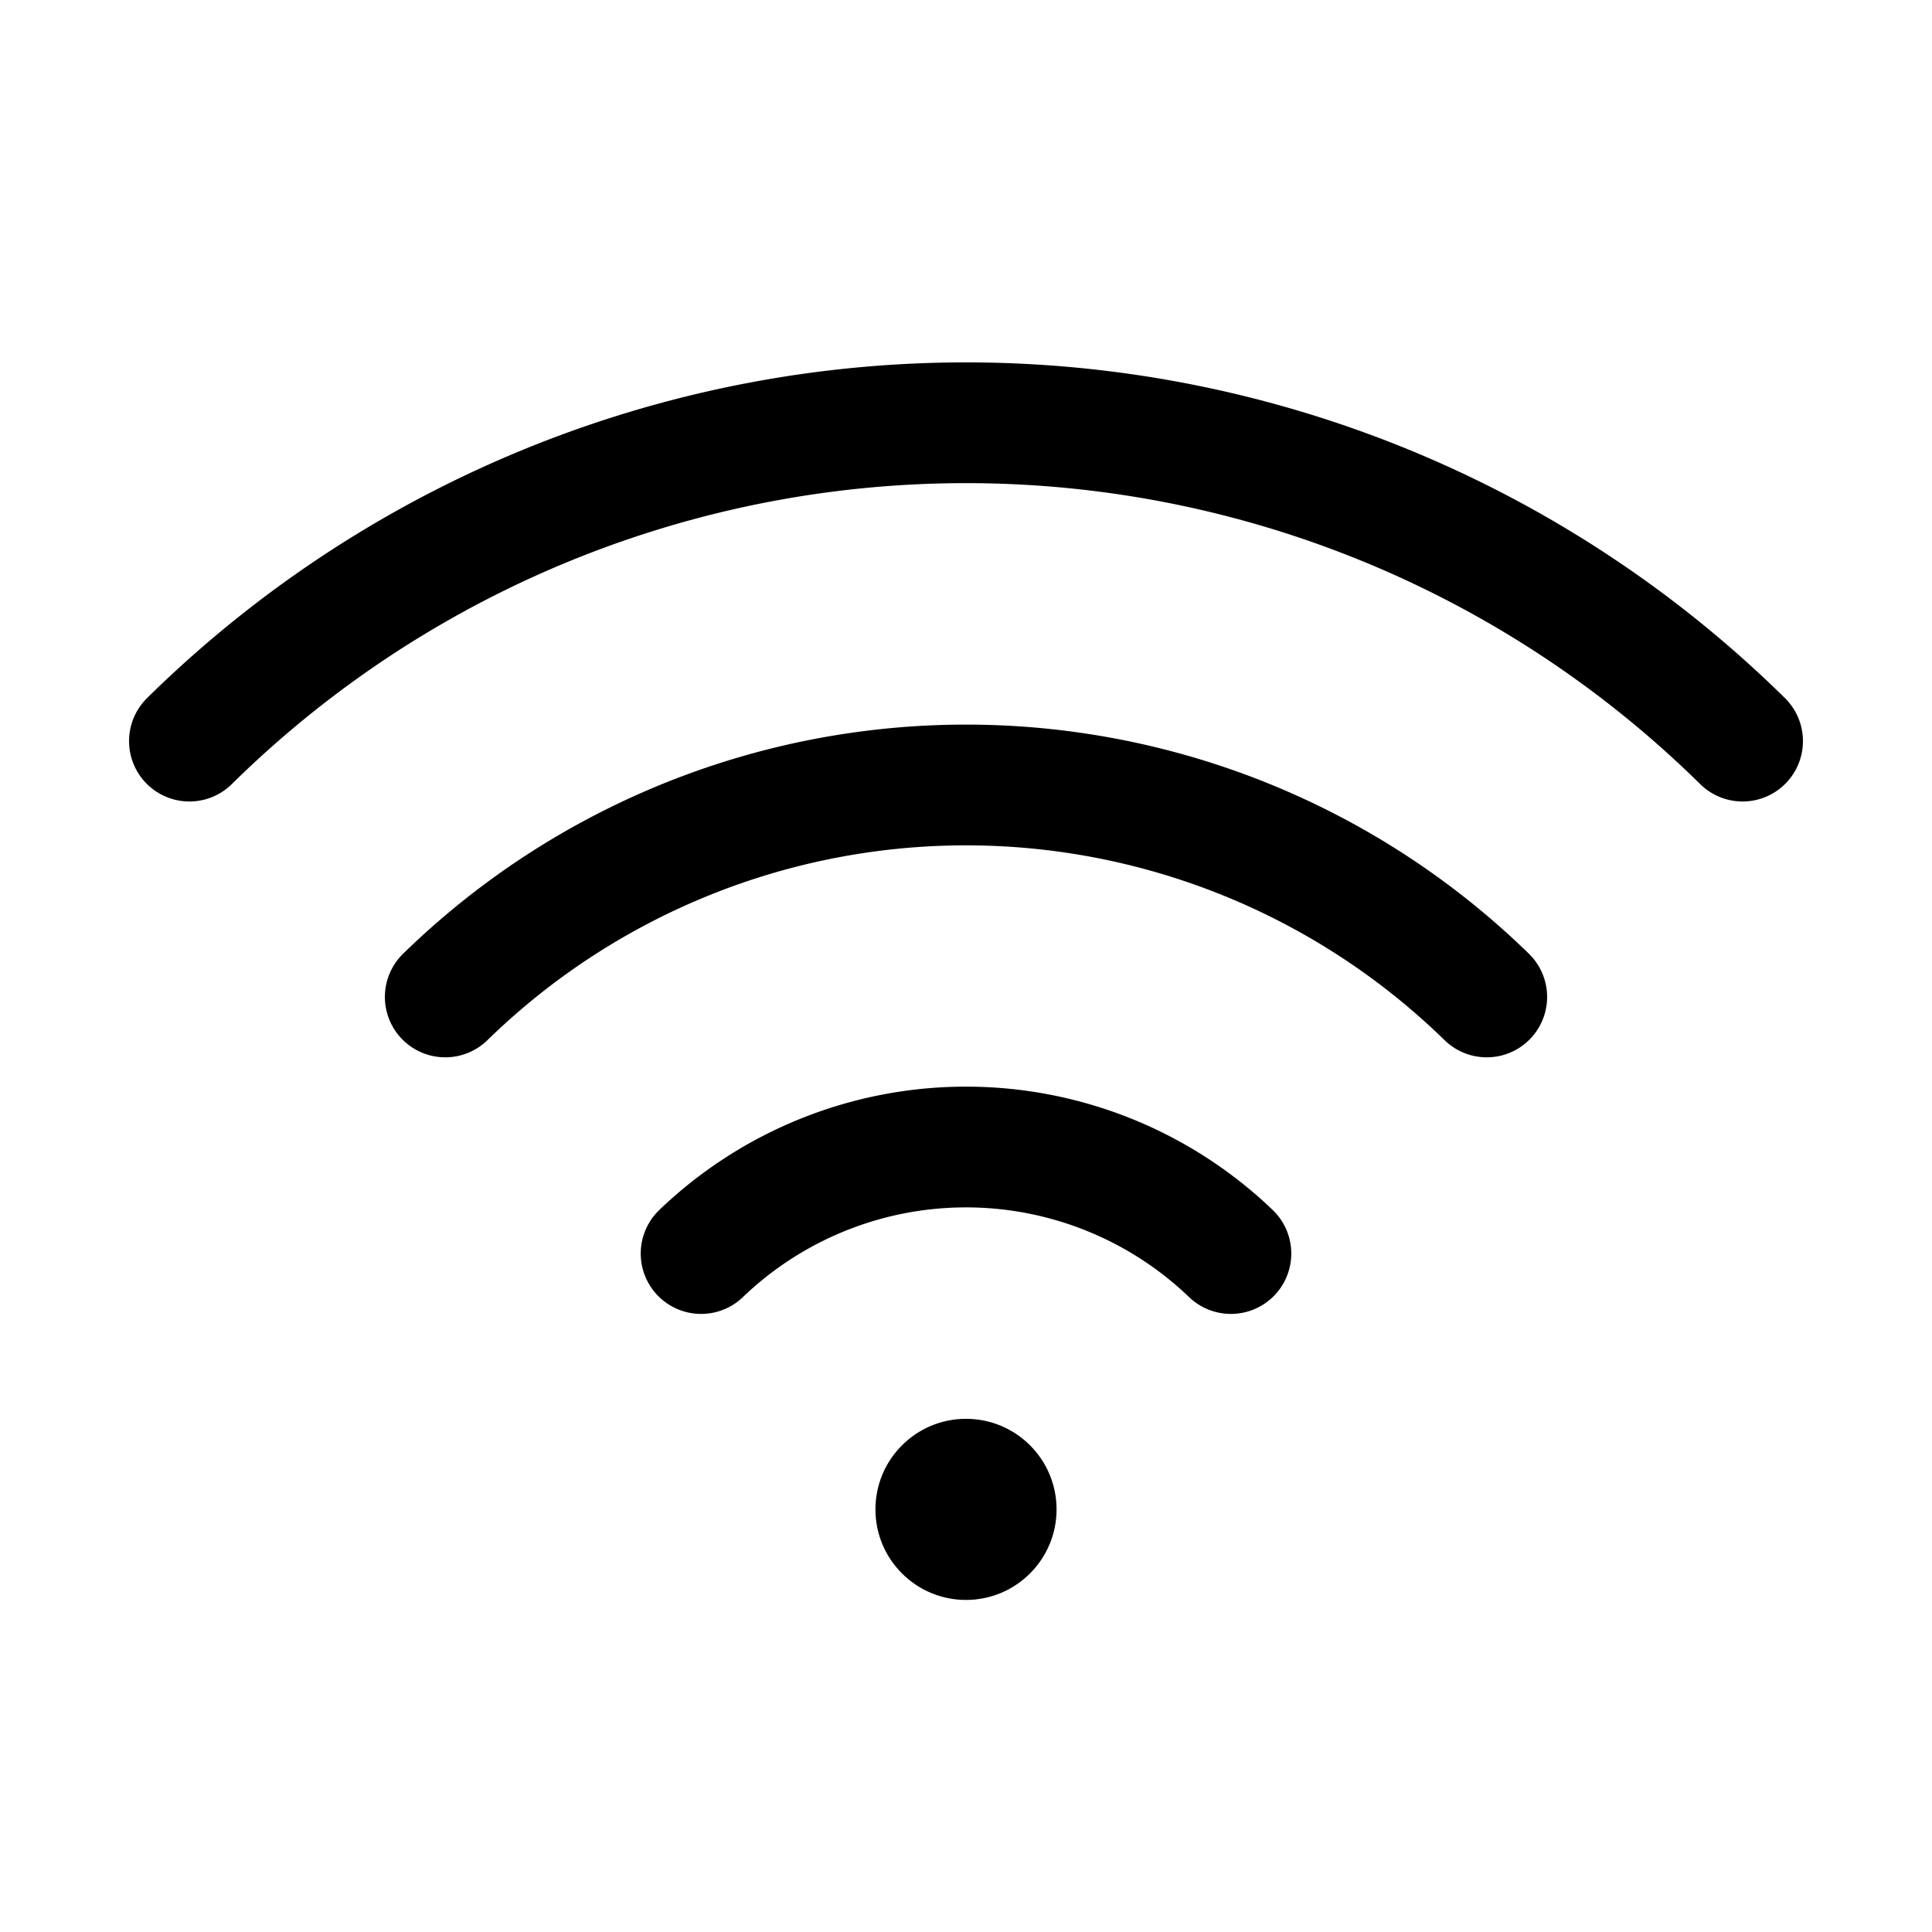
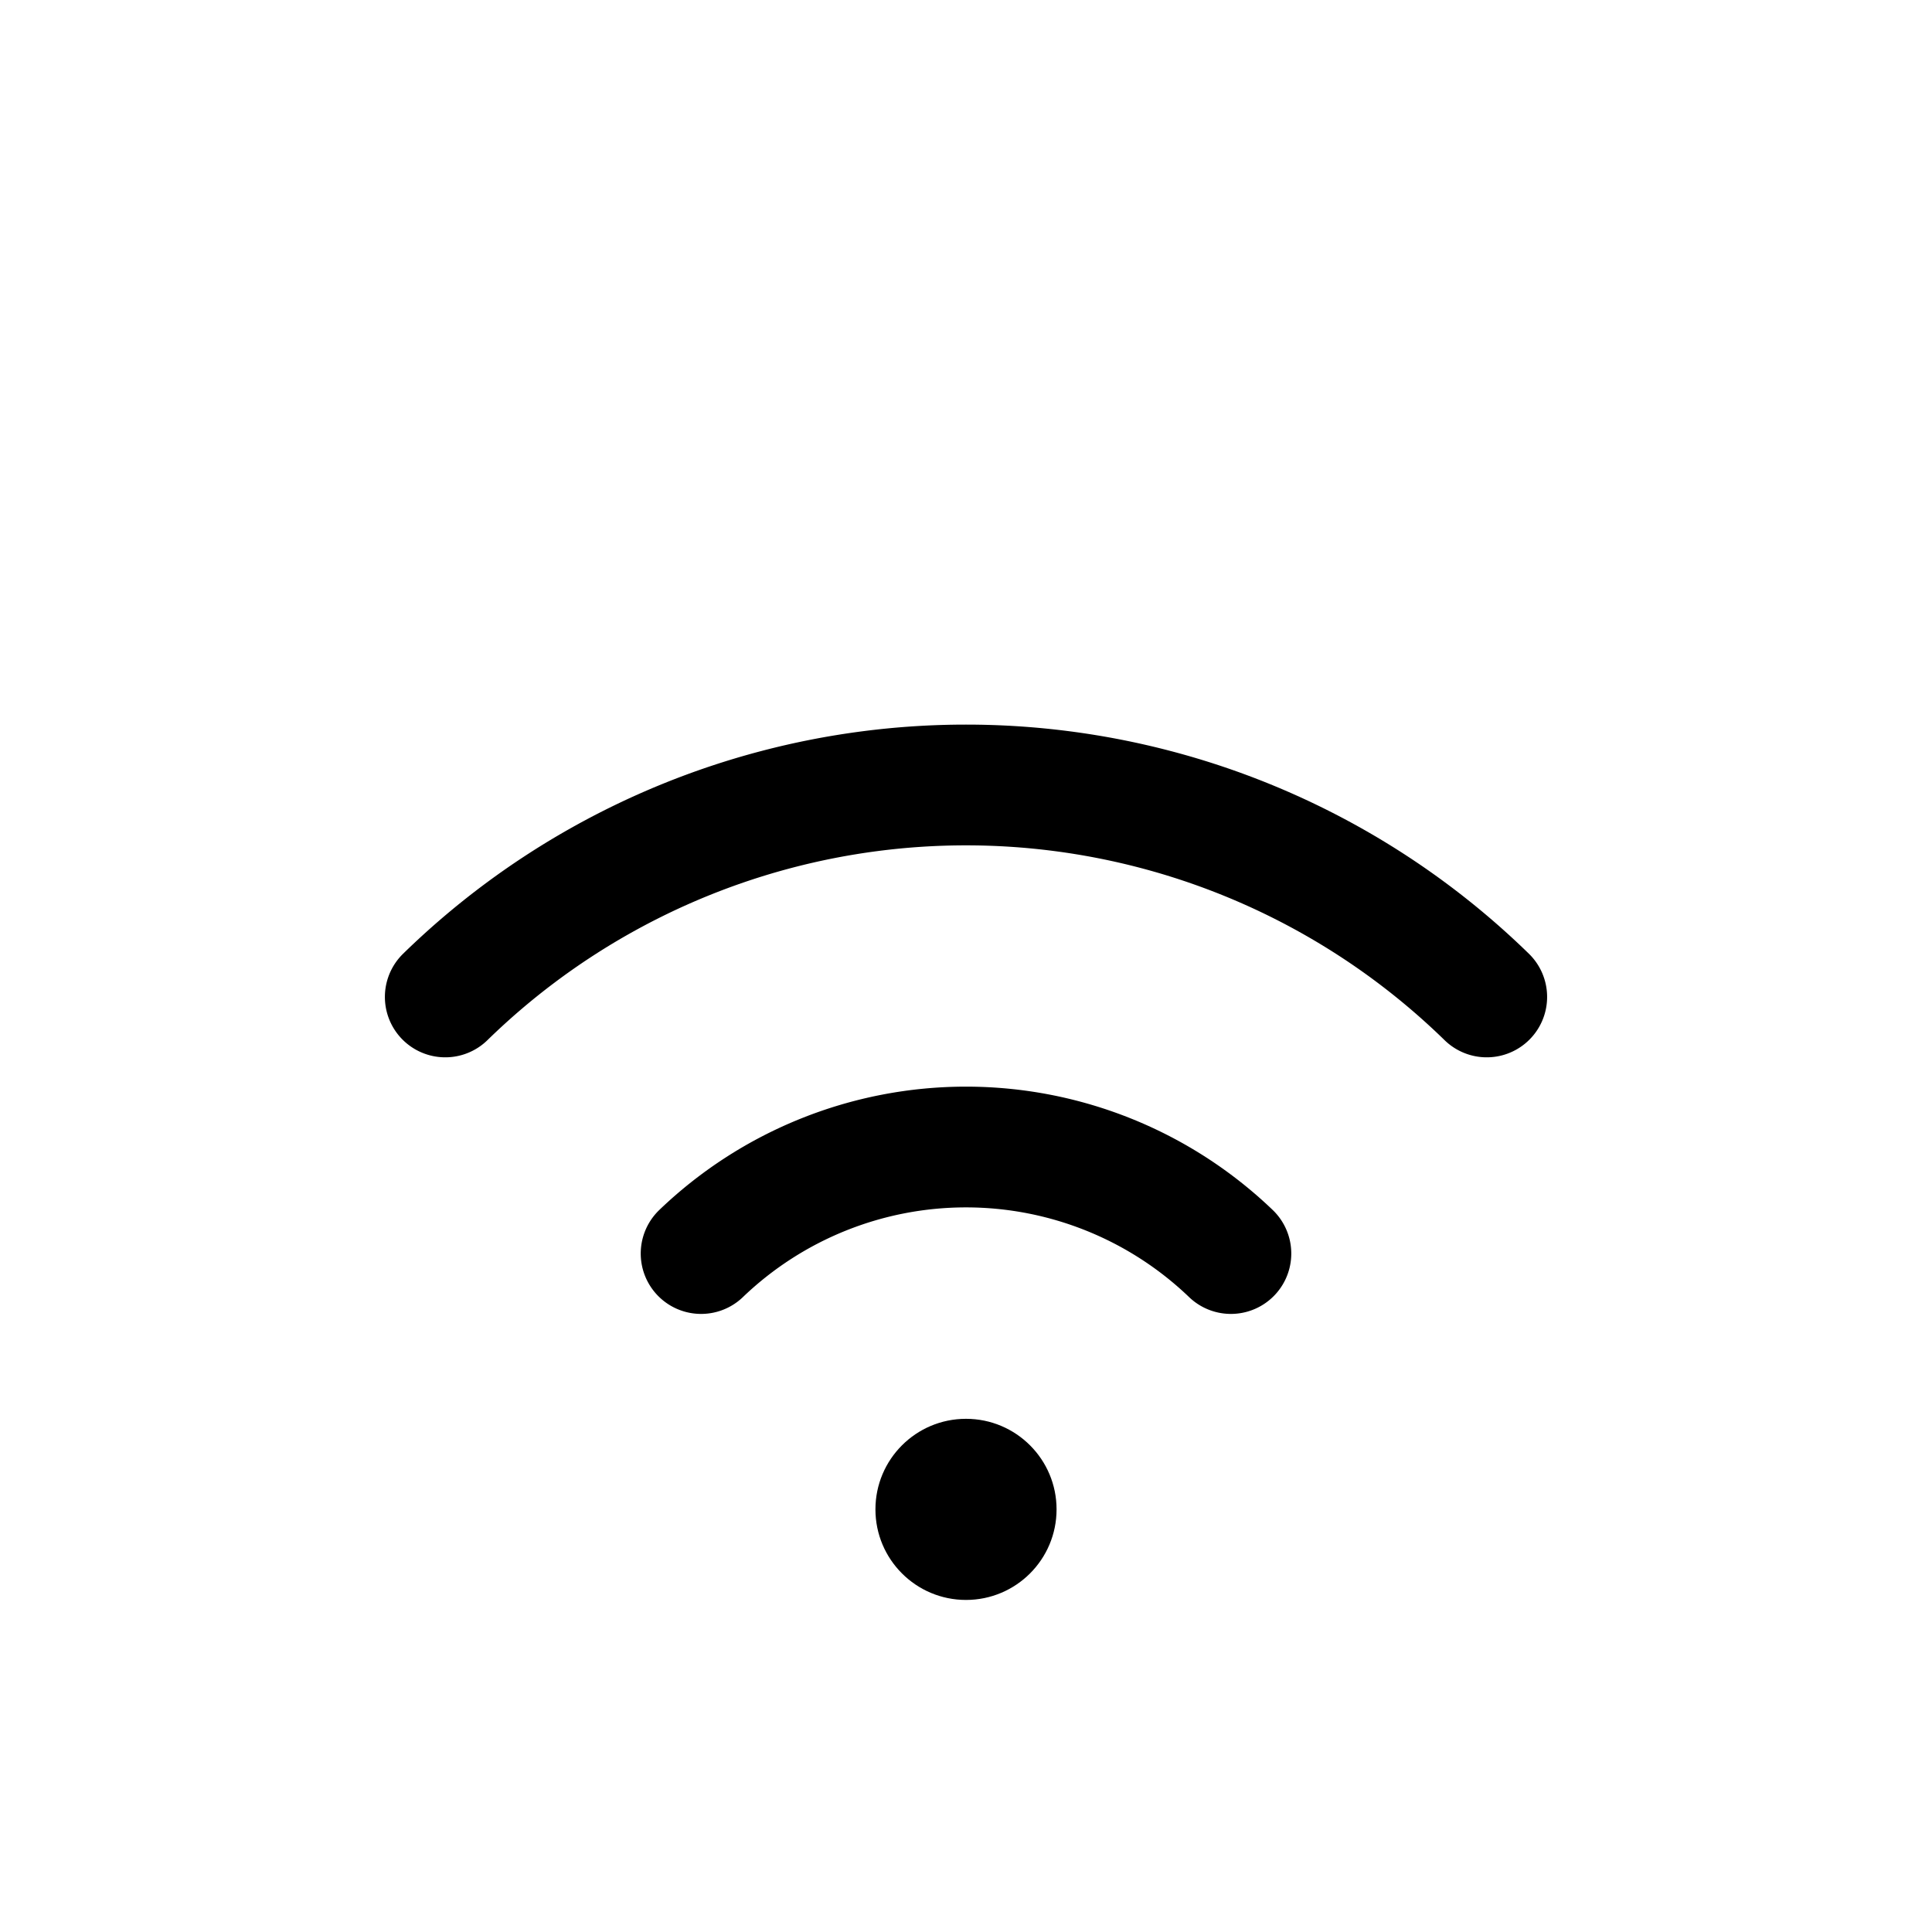
<svg xmlns="http://www.w3.org/2000/svg" viewBox="0 0 256 256">
-   <rect width="256" height="256" fill="none" />
  <path d="M92.9,166.1a50.7,50.7,0,0,1,70.2,0" fill="none" stroke="#000" stroke-linecap="round" stroke-linejoin="round" stroke-width="16" />
  <path d="M59,132.1a98.8,98.8,0,0,1,138,0" fill="none" stroke="#000" stroke-linecap="round" stroke-linejoin="round" stroke-width="16" />
-   <path d="M25.1,98.2a146.6,146.6,0,0,1,205.8,0" fill="none" stroke="#000" stroke-linecap="round" stroke-linejoin="round" stroke-width="16" />
  <circle cx="128" cy="200" r="12" />
</svg>